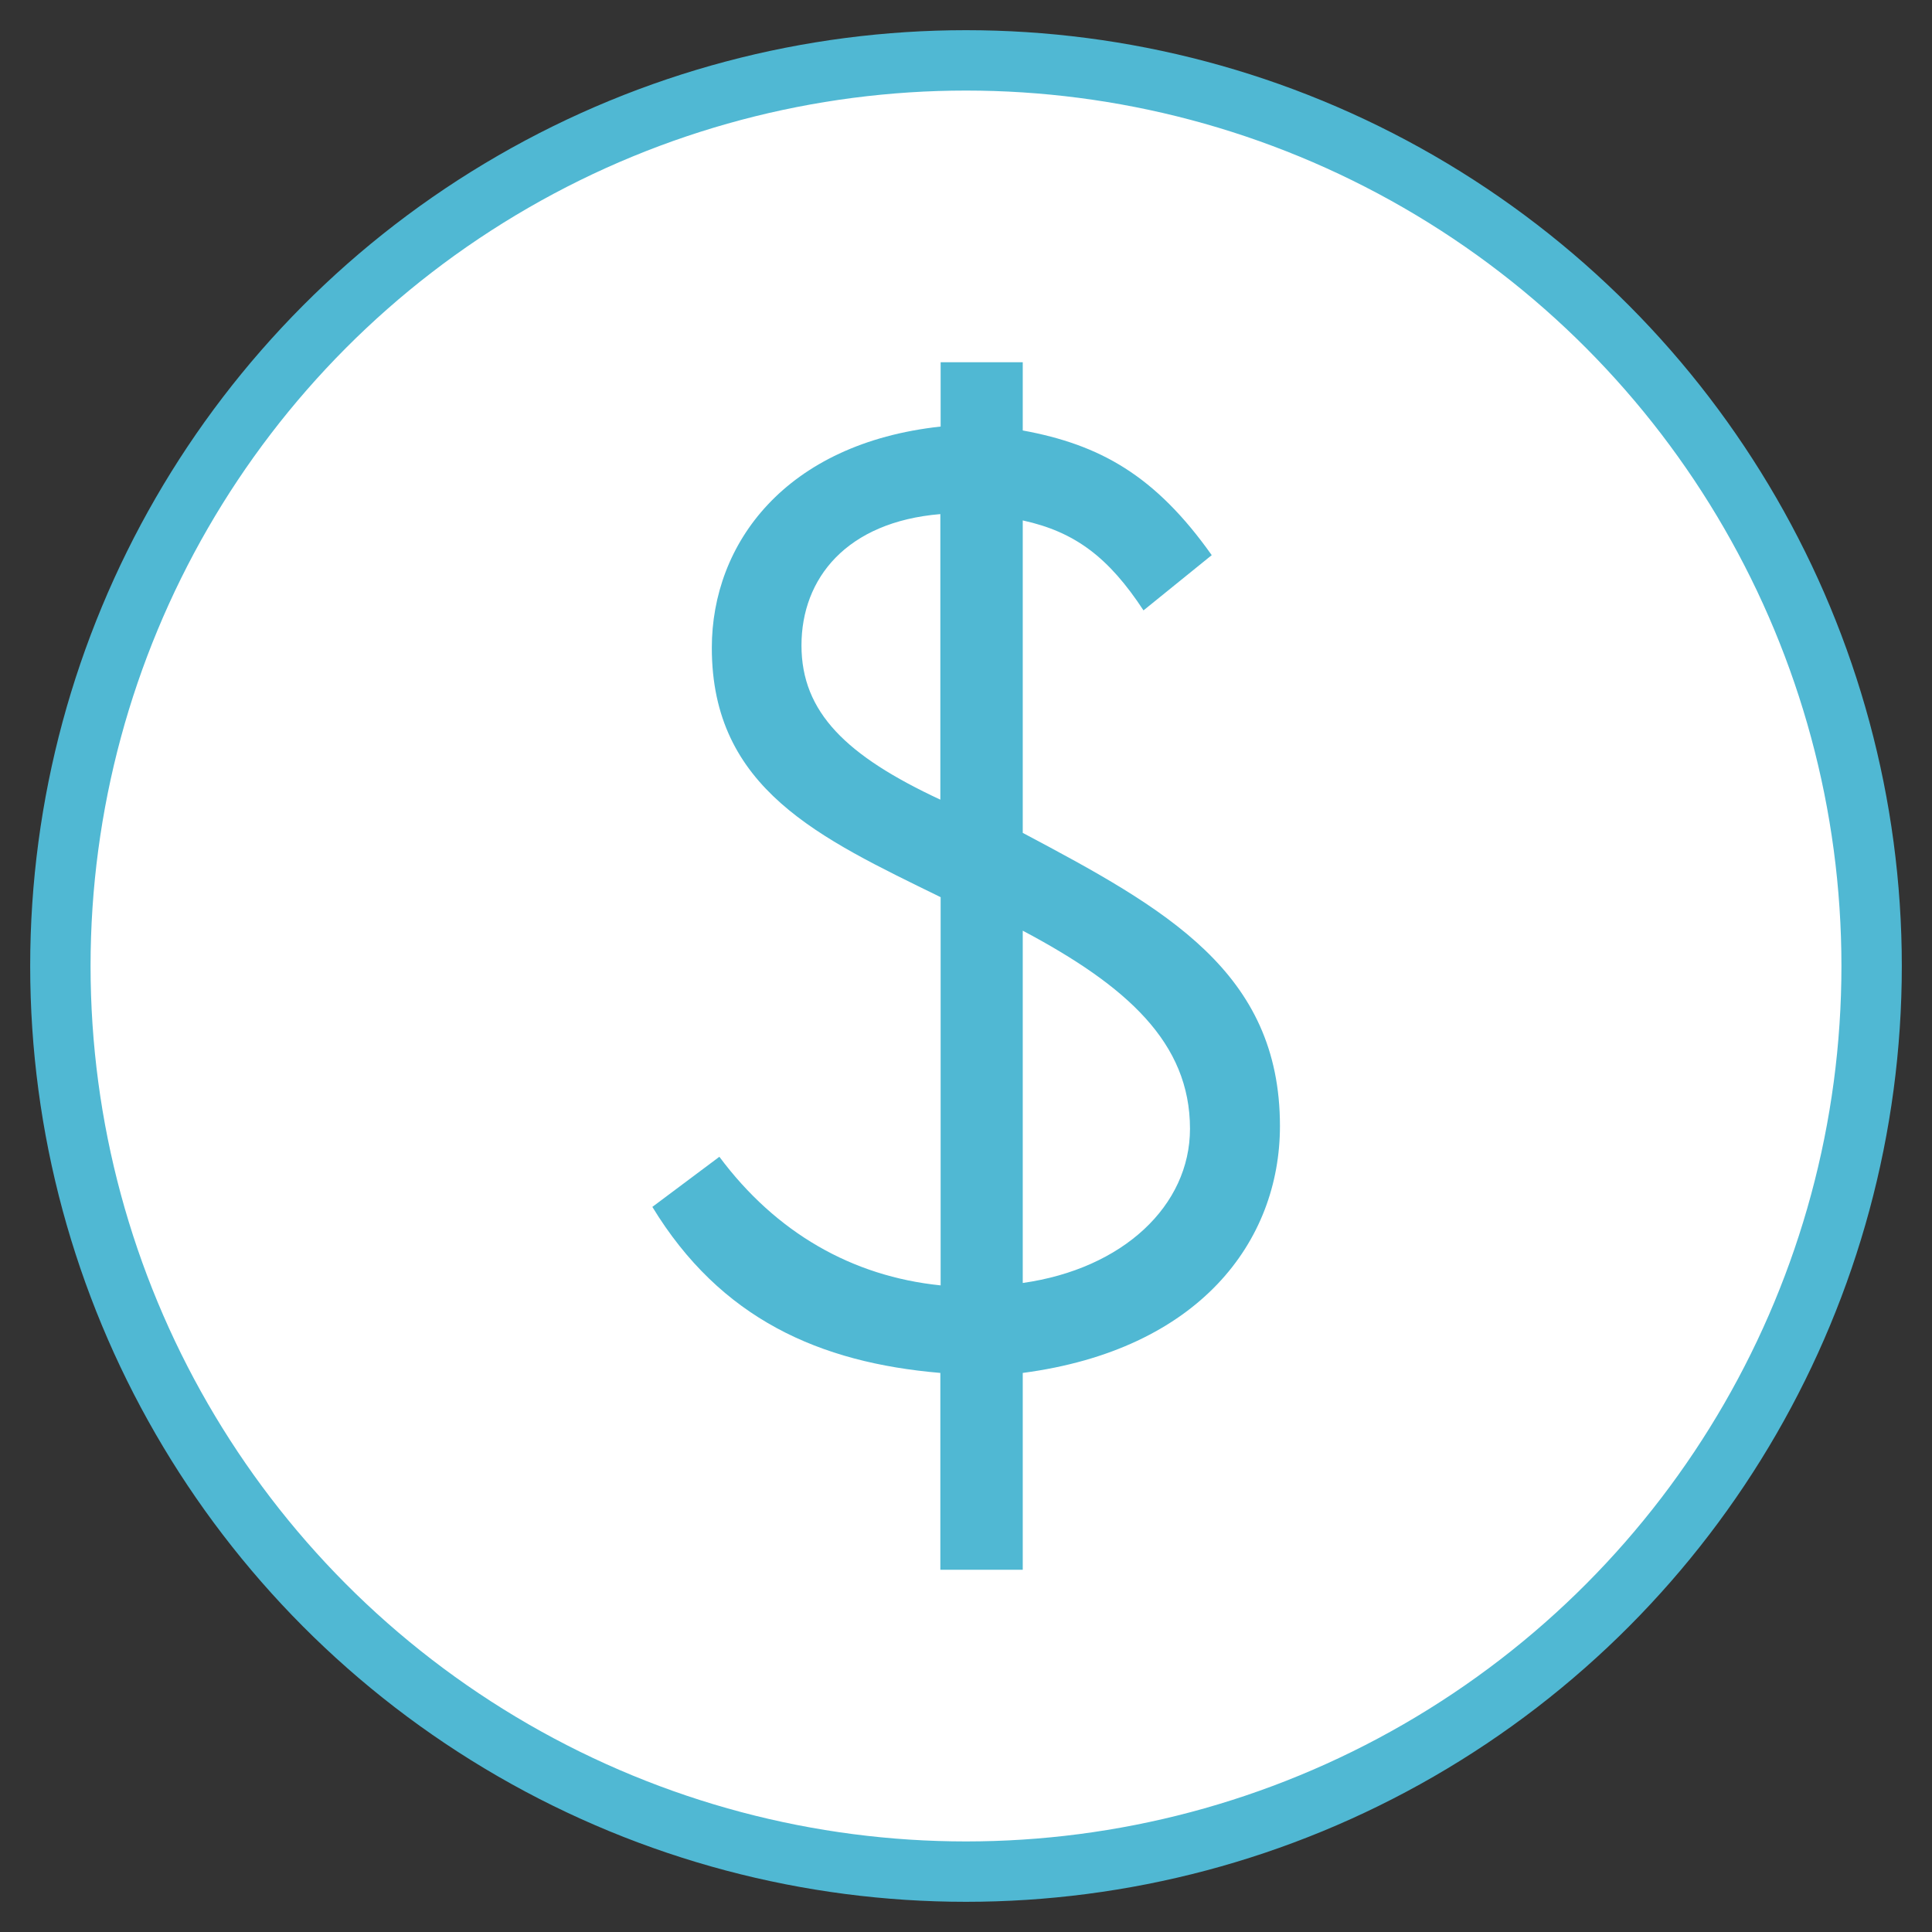
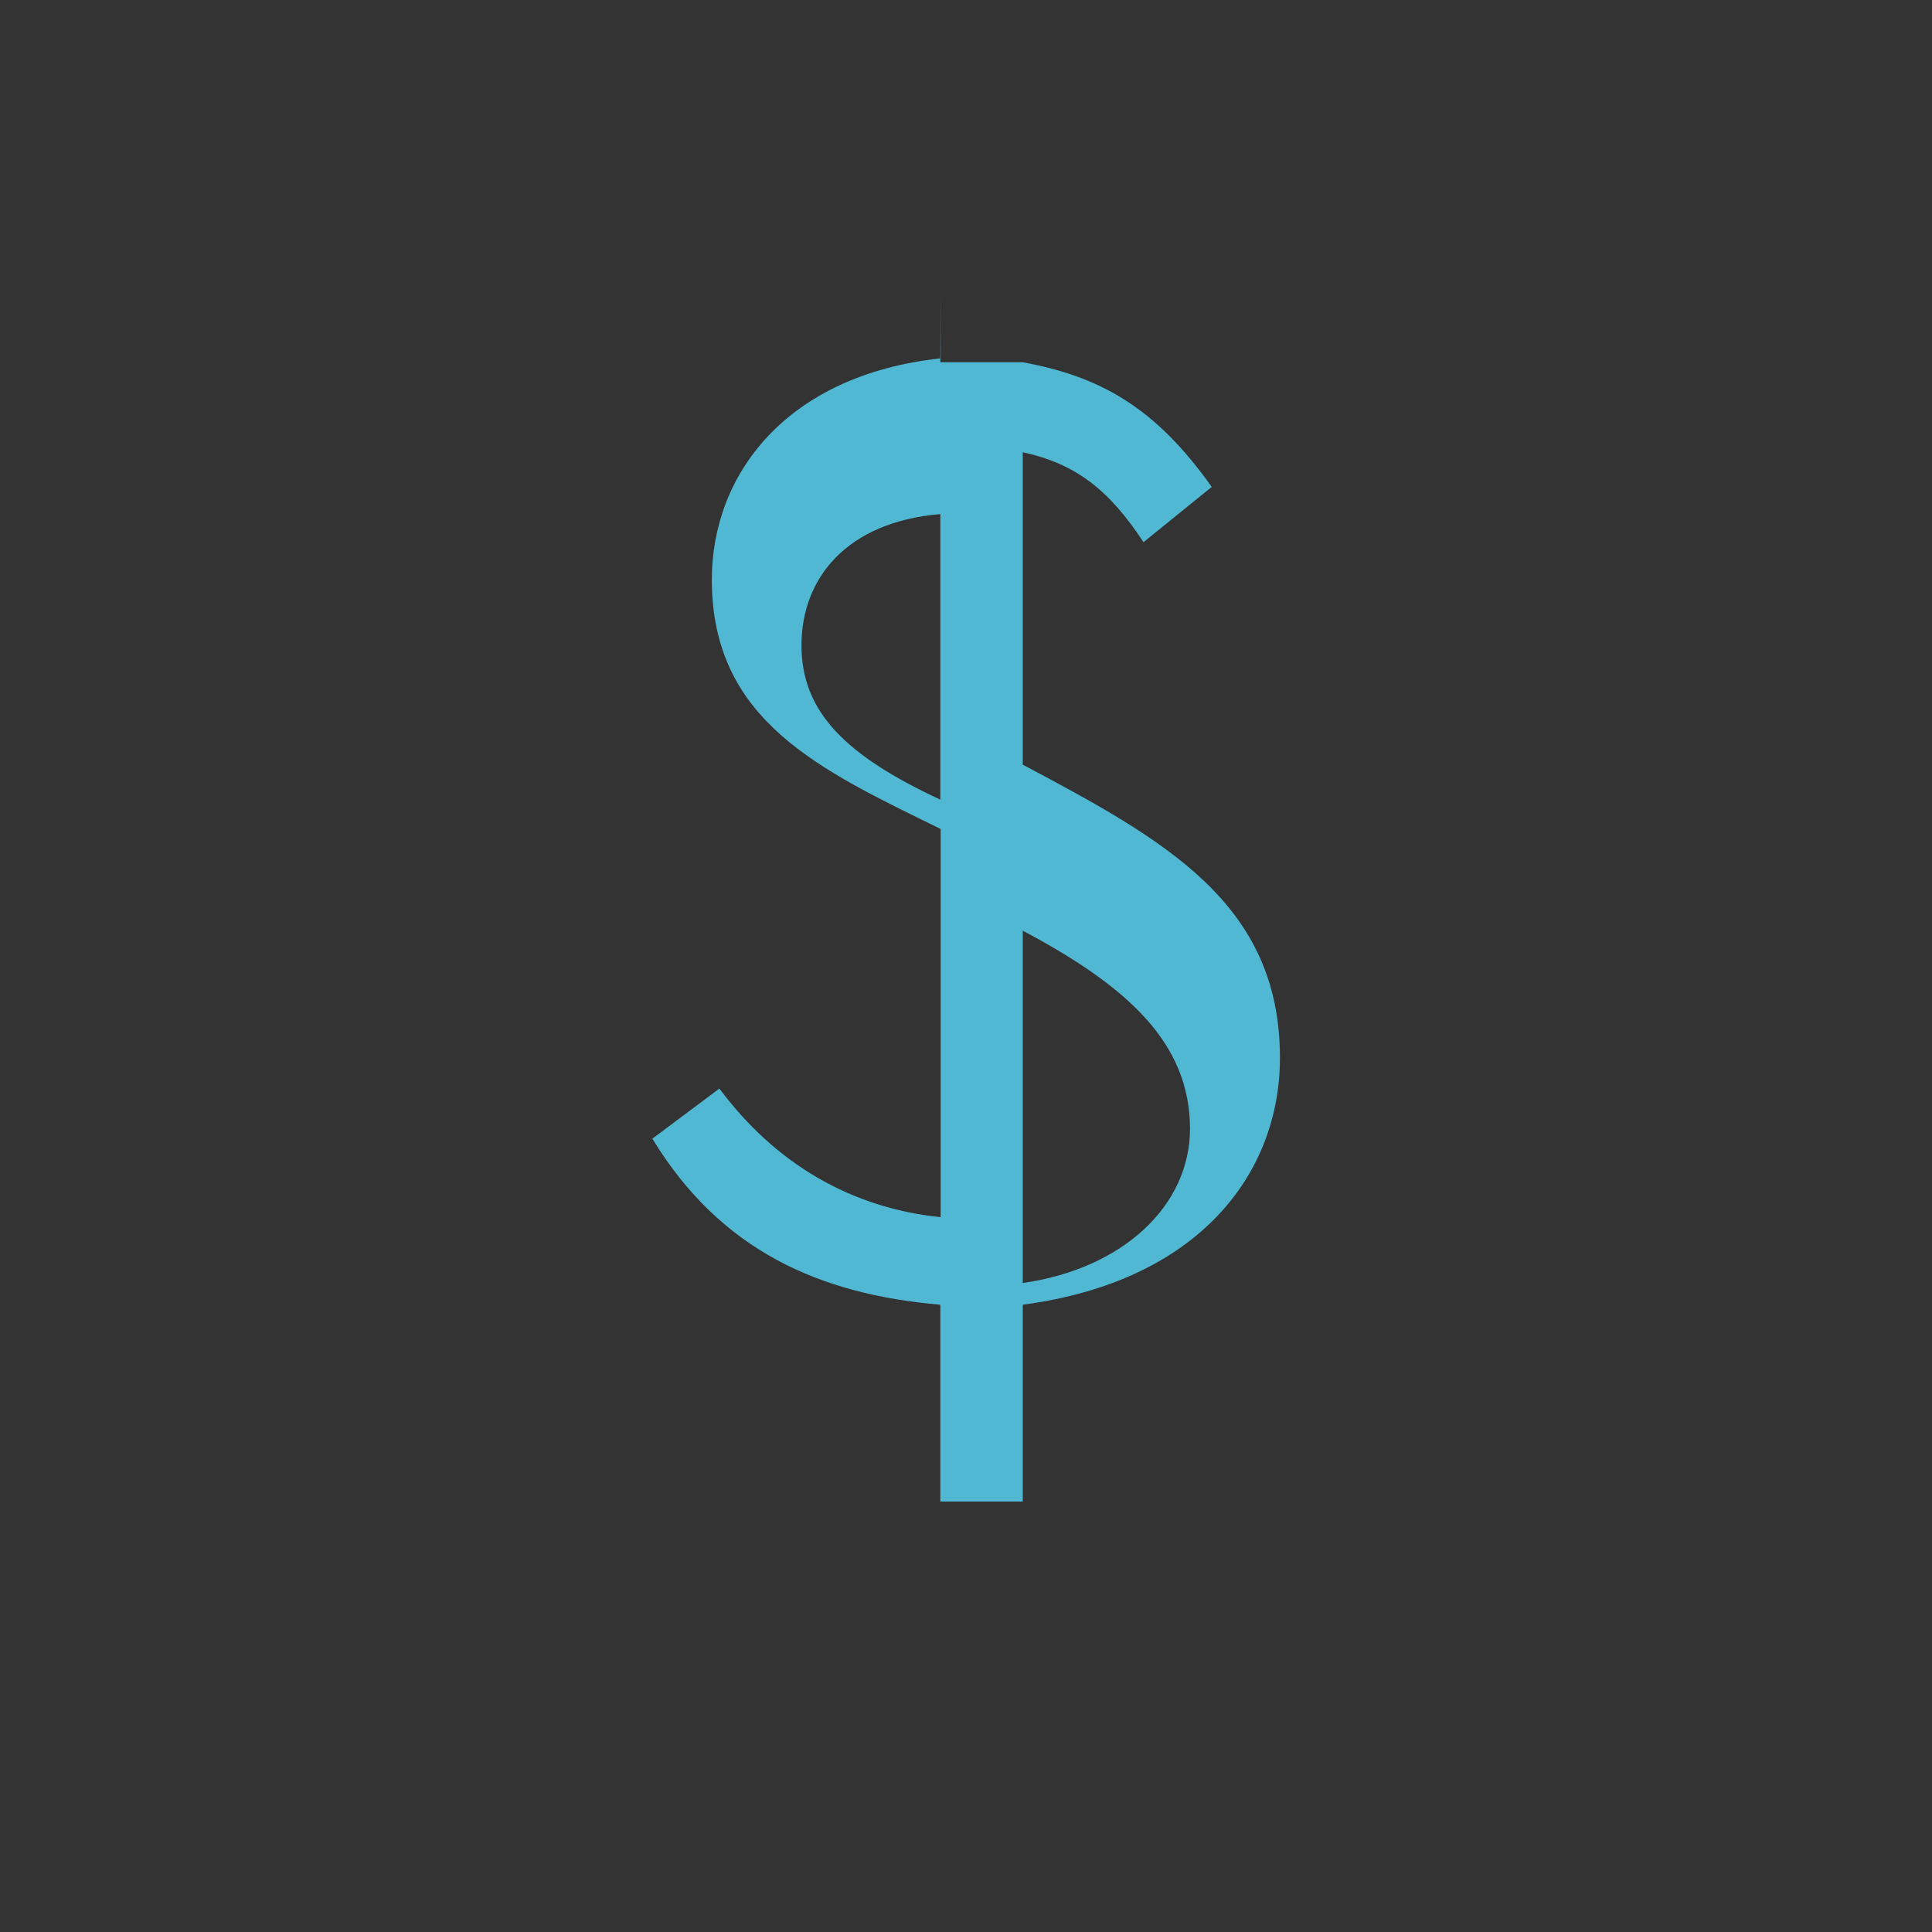
<svg xmlns="http://www.w3.org/2000/svg" id="money-icon" viewBox="0 0 64 64">
  <rect x="0" y="0" width="64" height="64" fill="#333333" stroke="none" />
  <defs>
    <style>.cls-1{fill:#50b8d3;}.cls-2{fill:#fff;stroke:#50b8d3;stroke-miterlimit:10;stroke-width:2px;}</style>
  </defs>
-   <circle class="cls-2" cx="32" cy="32" r="30" />
-   <path class="cls-1" d="m31.15,12h2.73v2.26c2.56.47,4.39,1.49,6.26,4.13l-2.26,1.83c-1.15-1.75-2.26-2.6-4-2.98v10.35c4.73,2.51,8.52,4.6,8.52,9.71,0,3.83-2.68,7.41-8.52,8.18v6.52h-2.73v-6.52c-4-.34-7.28-1.79-9.54-5.5l2.22-1.66c1.87,2.51,4.39,3.96,7.33,4.26v-12.86c-4-1.96-7.58-3.58-7.58-8.26,0-3.45,2.43-6.77,7.58-7.33v-2.13Zm0,5.03c-3.11.26-4.6,2.13-4.6,4.35s1.49,3.66,4.6,5.11v-9.46Zm2.73,25.47c3.32-.47,5.54-2.56,5.54-5.11,0-2.85-2.09-4.73-5.54-6.56v11.67Z" />
+   <path class="cls-1" d="m31.15,12h2.73c2.56.47,4.39,1.49,6.26,4.13l-2.26,1.83c-1.15-1.75-2.26-2.6-4-2.98v10.35c4.73,2.51,8.52,4.6,8.52,9.71,0,3.83-2.68,7.41-8.52,8.18v6.52h-2.73v-6.52c-4-.34-7.28-1.79-9.54-5.5l2.22-1.66c1.87,2.51,4.39,3.96,7.33,4.26v-12.86c-4-1.96-7.58-3.58-7.58-8.26,0-3.45,2.43-6.77,7.58-7.33v-2.13Zm0,5.03c-3.11.26-4.6,2.13-4.6,4.35s1.49,3.66,4.6,5.11v-9.46Zm2.73,25.47c3.32-.47,5.54-2.56,5.54-5.11,0-2.85-2.09-4.73-5.54-6.56v11.67Z" />
</svg>